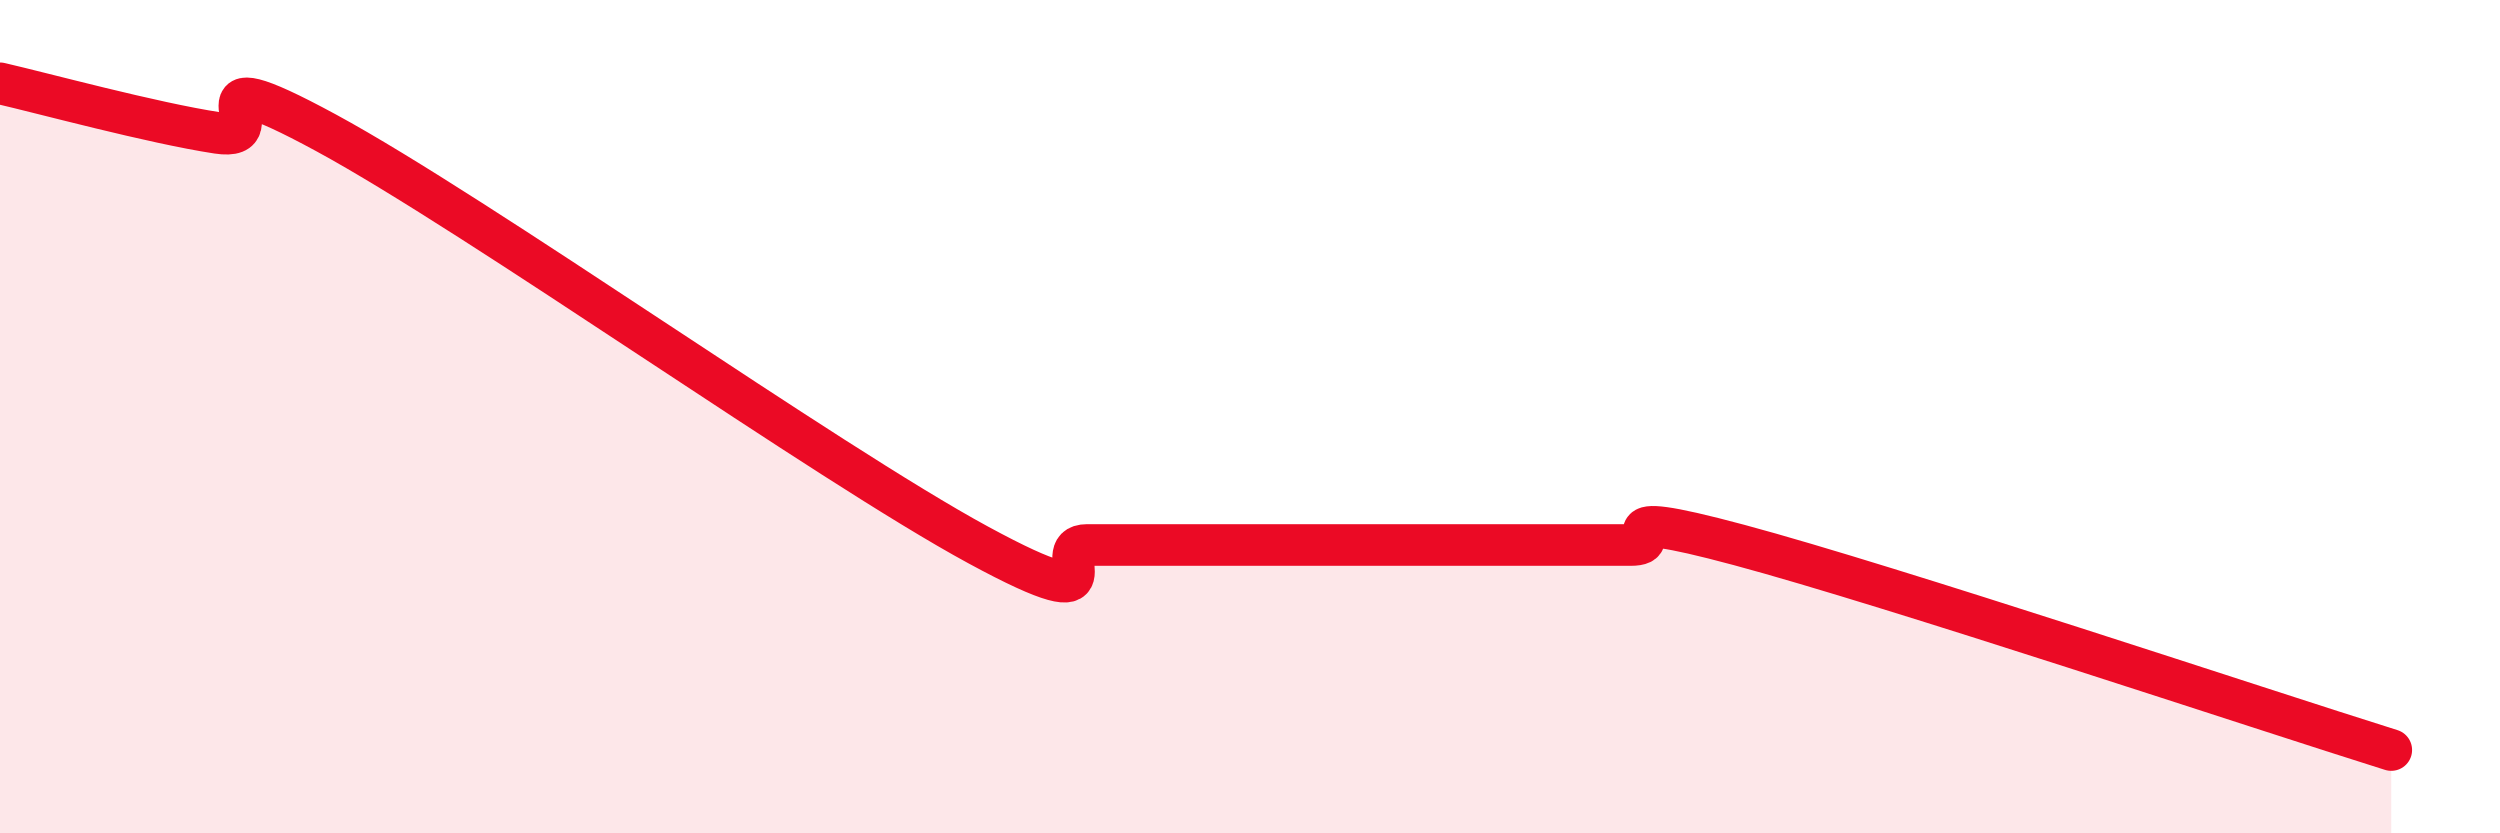
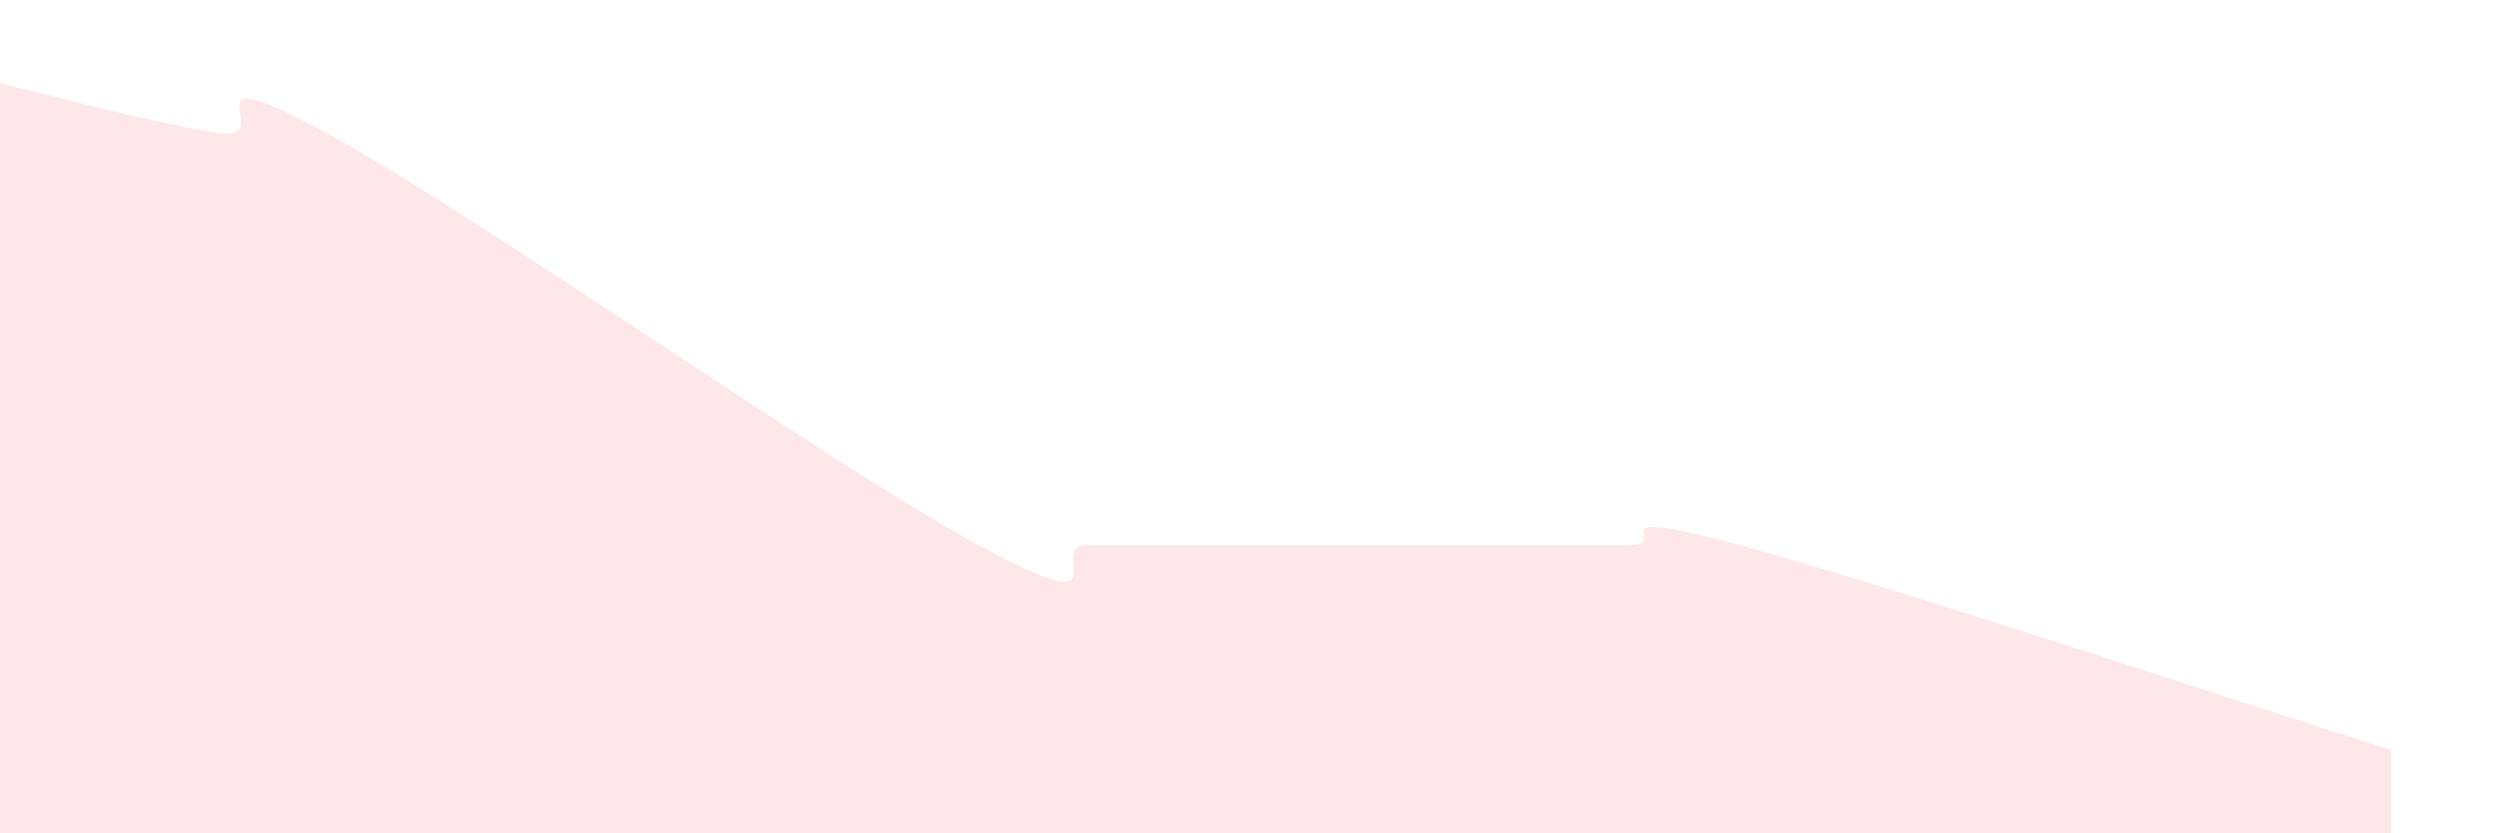
<svg xmlns="http://www.w3.org/2000/svg" width="60" height="20" viewBox="0 0 60 20">
  <path d="M 0,2 C 1.04,2.24 3.65,2.95 5.22,3.19 C 6.79,3.43 4.18,1.21 7.83,3.19 C 11.48,5.17 19.83,11.1 23.48,13.08 C 27.13,15.06 25.05,13.08 26.09,13.08 C 27.13,13.08 27.66,13.08 28.7,13.08 C 29.74,13.08 30.26,13.08 31.3,13.08 C 32.34,13.08 32.87,13.08 33.91,13.08 C 34.95,13.08 35.48,13.08 36.52,13.08 C 37.56,13.08 38.09,13.08 39.13,13.08 C 40.17,13.08 38.09,12.1 41.74,13.08 C 45.39,14.06 54.26,17.02 57.39,18L57.39 20L0 20Z" fill="#EB0A25" opacity="0.1" stroke-linecap="round" stroke-linejoin="round" />
-   <path d="M 0,2 C 1.04,2.24 3.65,2.95 5.22,3.19 C 6.79,3.43 4.18,1.21 7.83,3.19 C 11.48,5.17 19.83,11.1 23.48,13.08 C 27.13,15.06 25.05,13.08 26.09,13.08 C 27.13,13.08 27.66,13.08 28.7,13.08 C 29.74,13.08 30.26,13.08 31.3,13.08 C 32.34,13.08 32.87,13.08 33.91,13.08 C 34.95,13.08 35.48,13.08 36.52,13.08 C 37.56,13.08 38.09,13.08 39.13,13.08 C 40.17,13.08 38.09,12.1 41.74,13.08 C 45.39,14.06 54.26,17.02 57.39,18" stroke="#EB0A25" stroke-width="1" fill="none" stroke-linecap="round" stroke-linejoin="round" />
</svg>